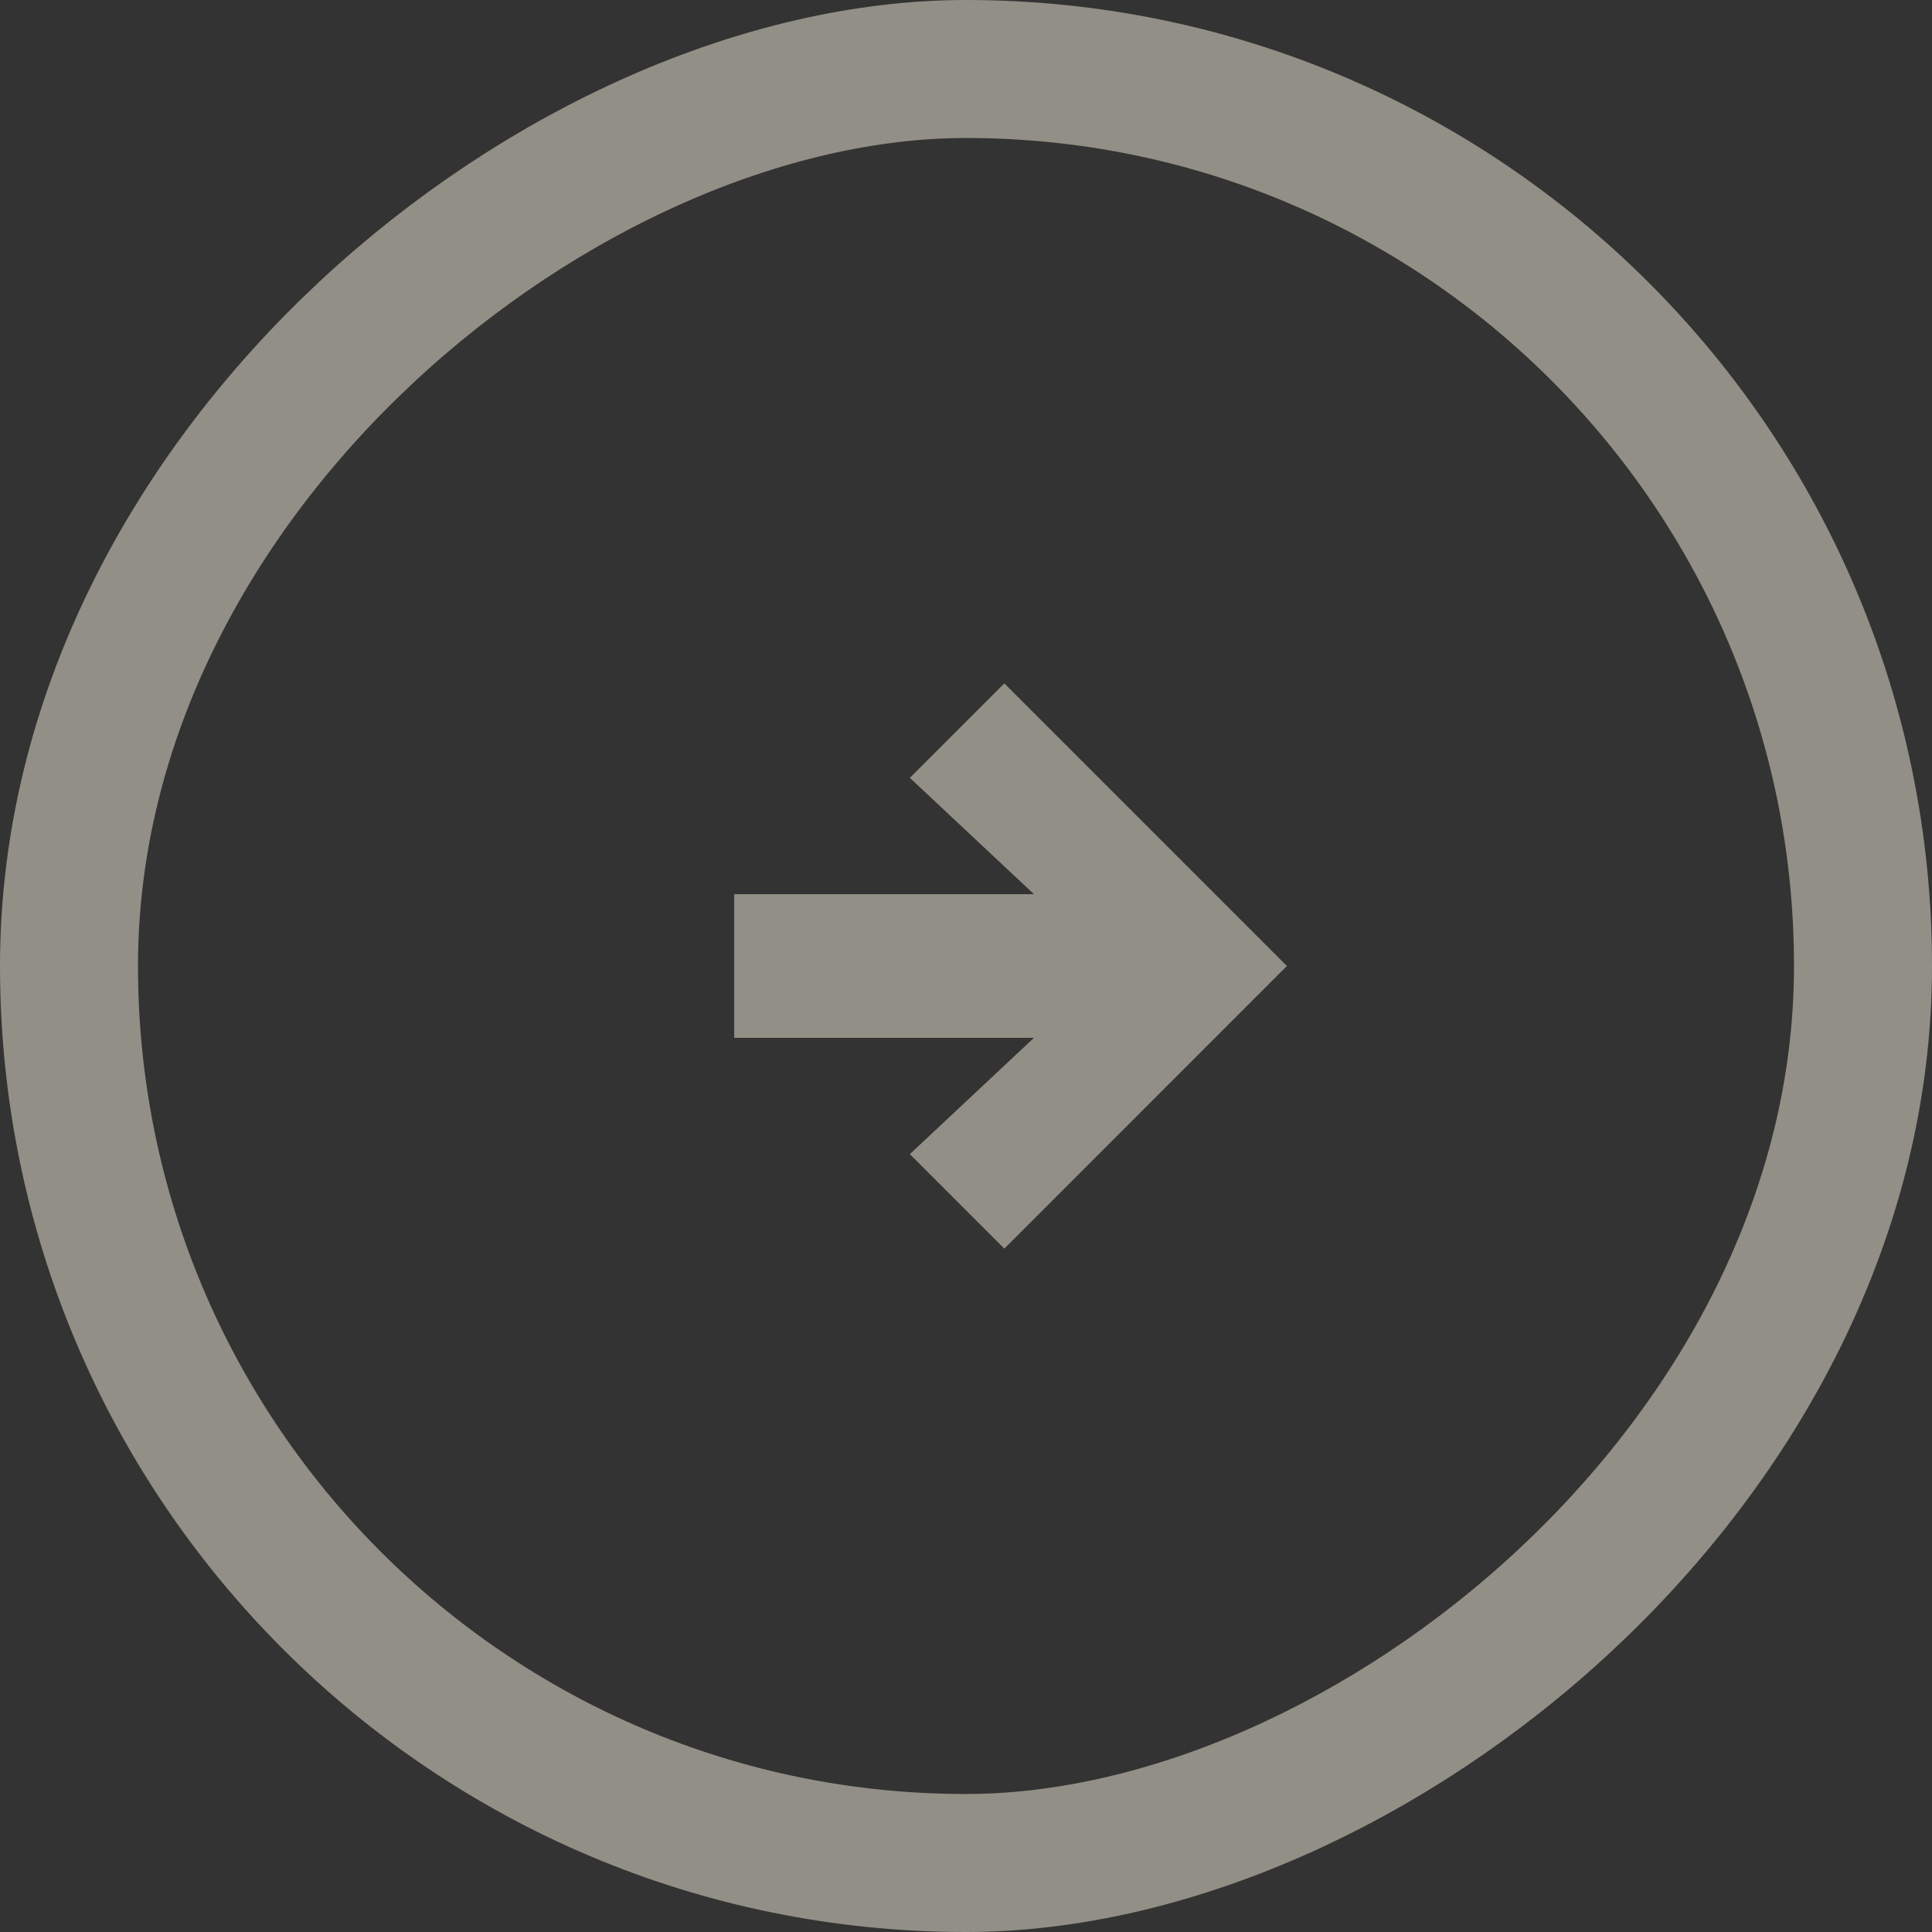
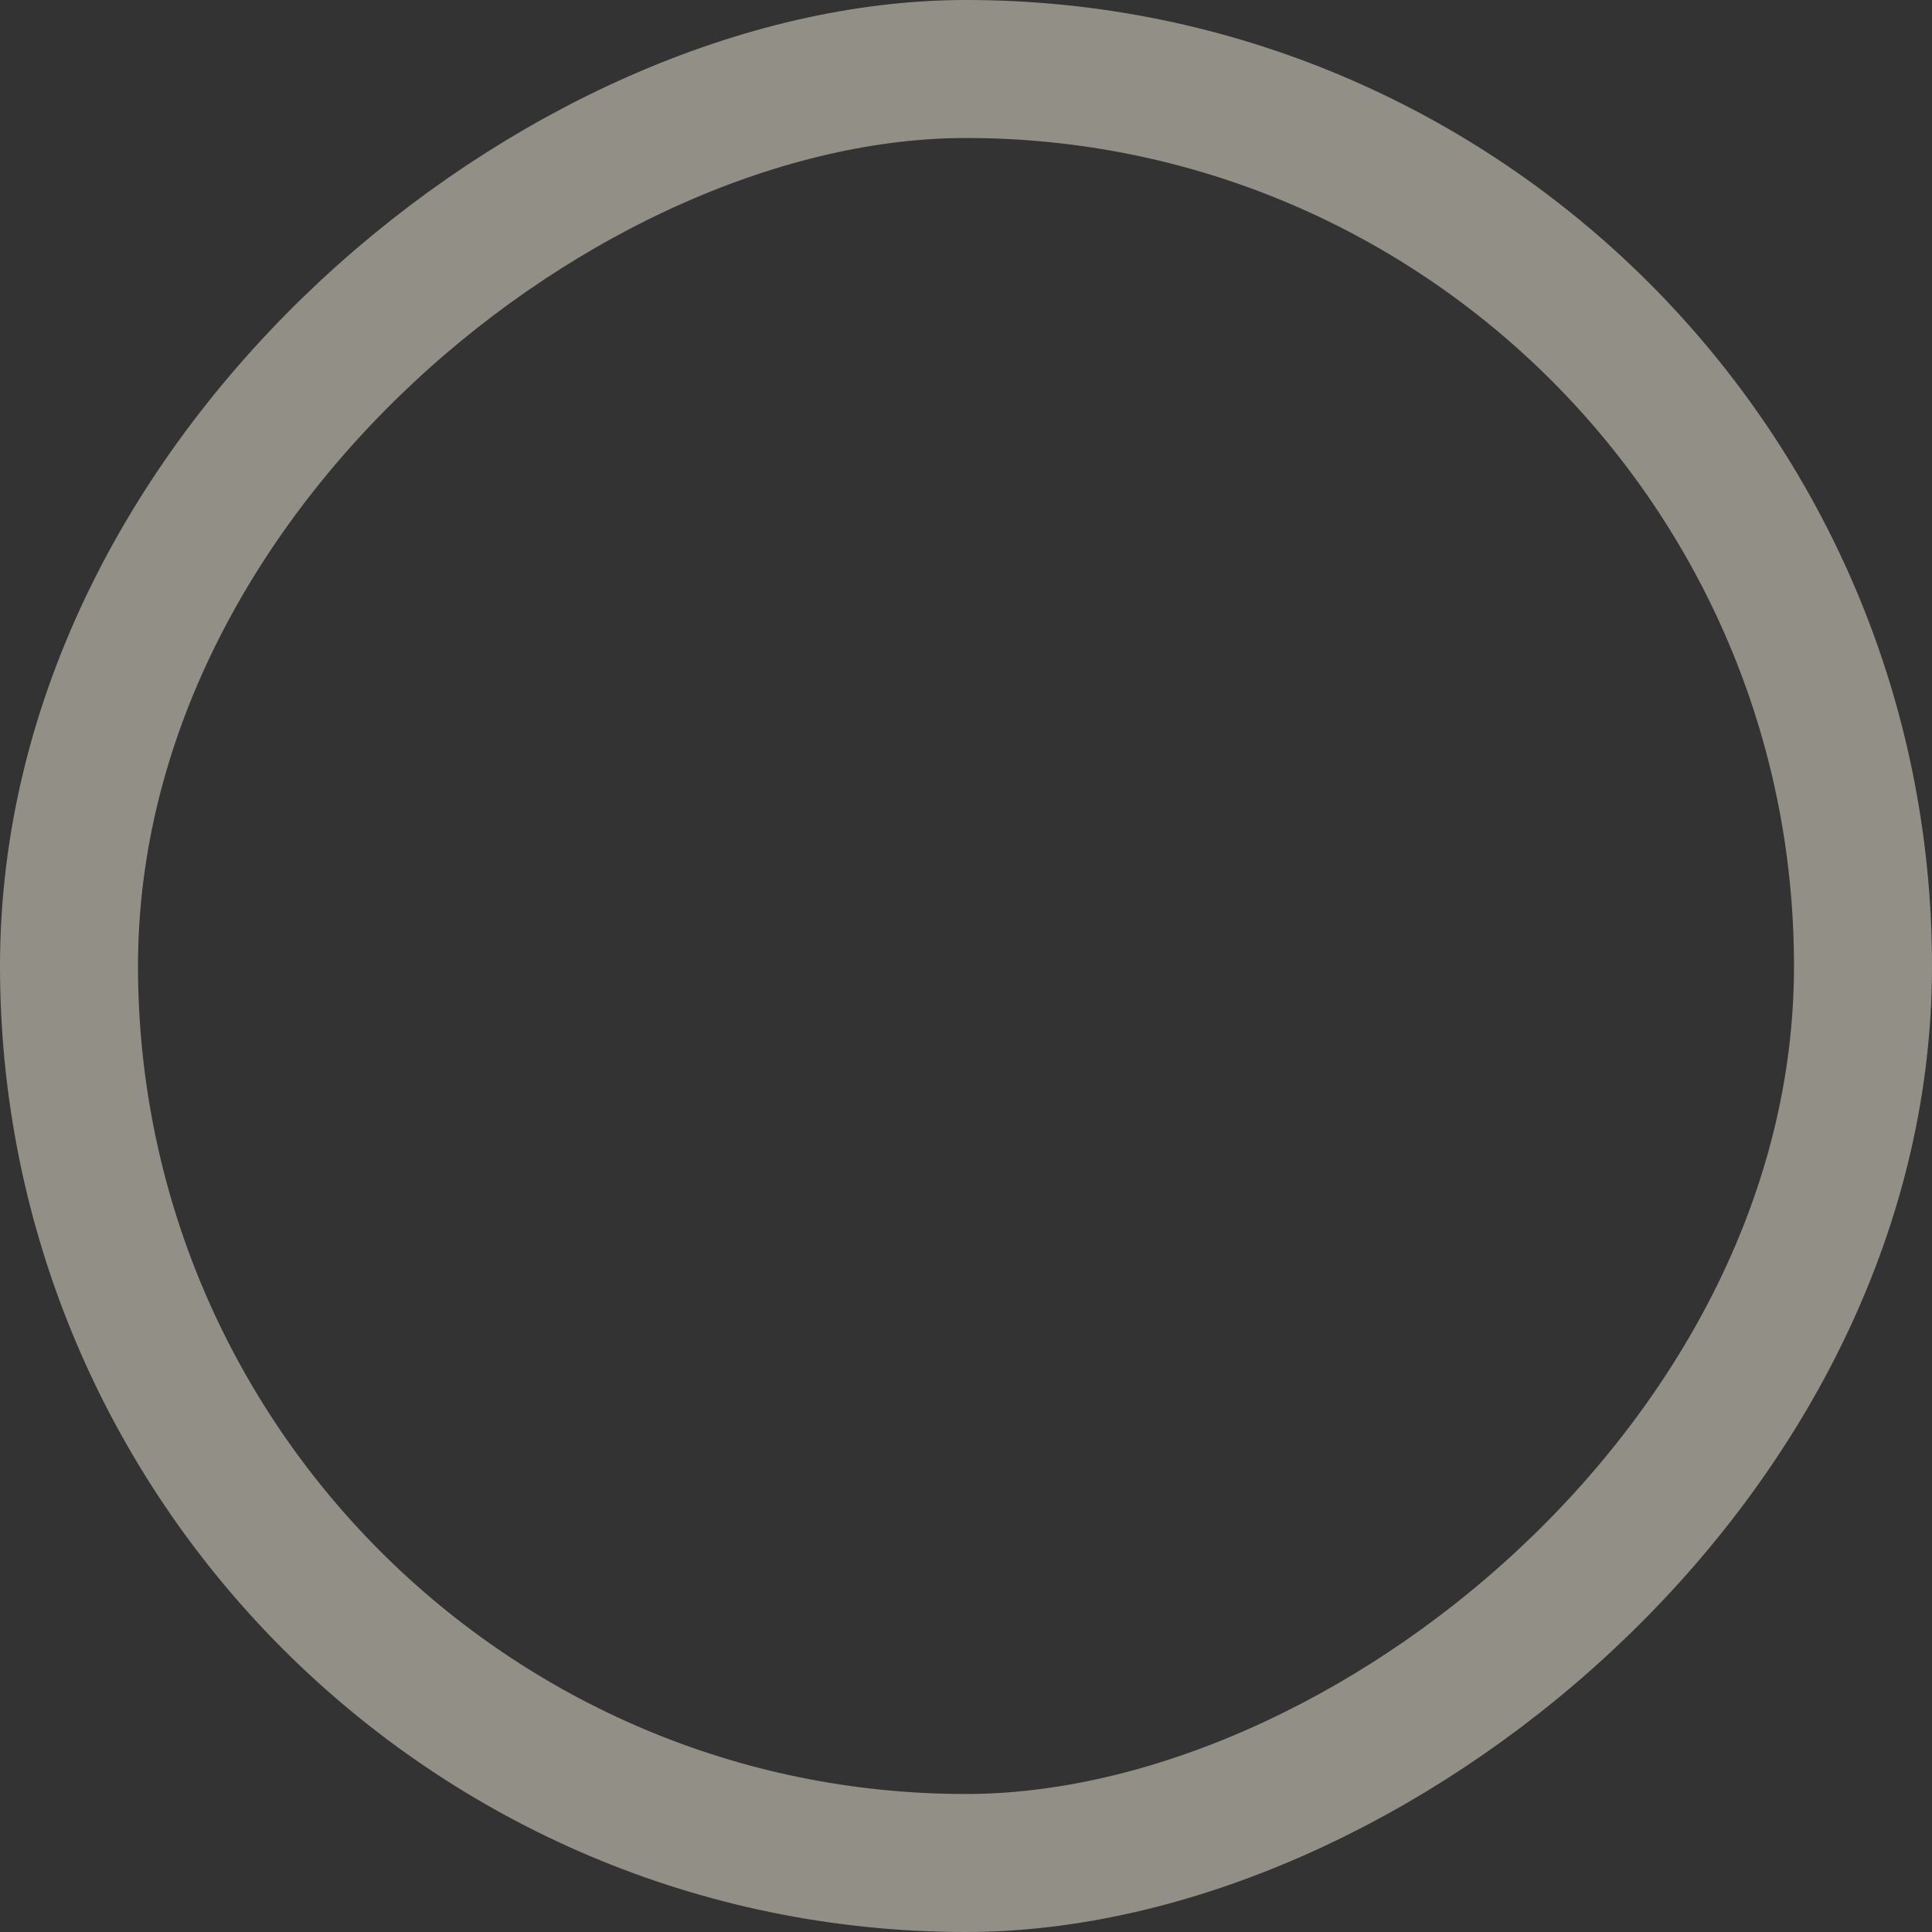
<svg xmlns="http://www.w3.org/2000/svg" width="70" height="70" viewBox="0 0 70 70" fill="none">
  <rect x="0" y="0" width="70" height="70" fill="#333333" stroke="none" />
  <g opacity="0.5">
    <rect x="67.5" y="2.5" width="65" height="65" rx="32.5" transform="rotate(90 67.5 2.5)" stroke="#F1EBD9" stroke-width="5" />
-     <path d="M36.389 45.239L32.966 41.816L37.463 37.602L26.602 37.602L26.602 32.398L37.463 32.398L32.966 28.183L36.389 24.761L46.627 35L36.389 45.239Z" fill="#F1EBD9" />
  </g>
</svg>